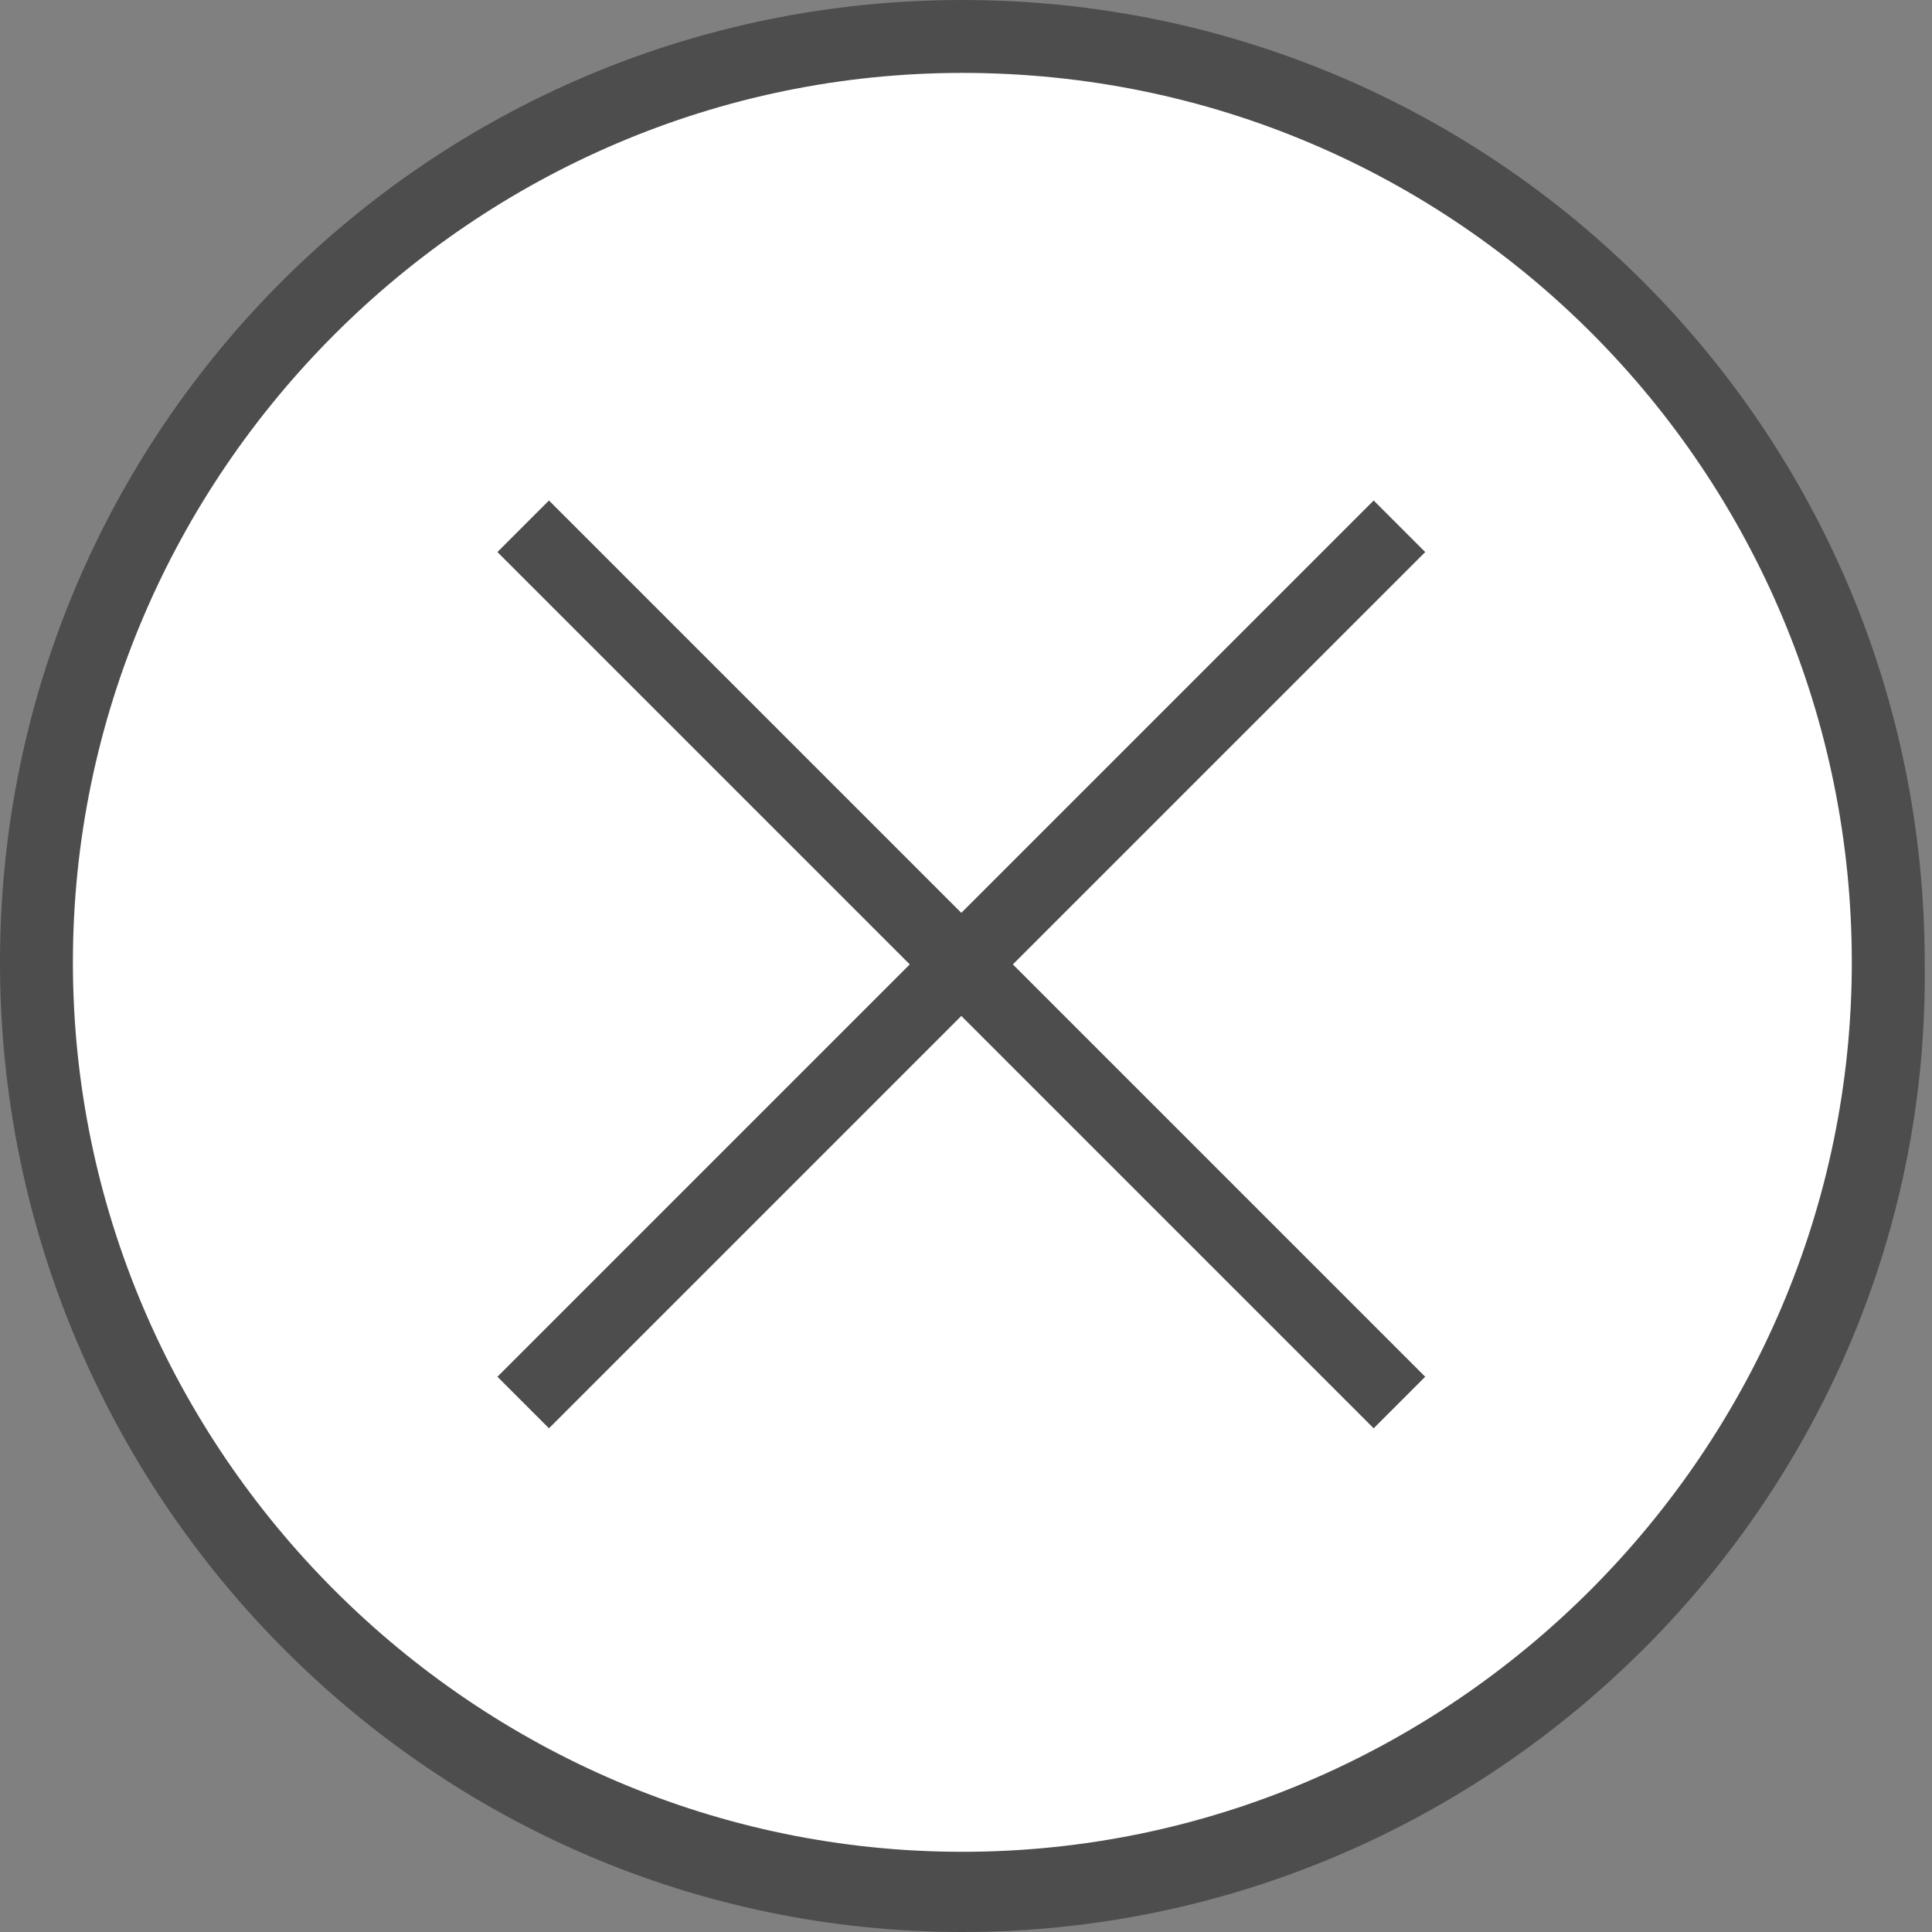
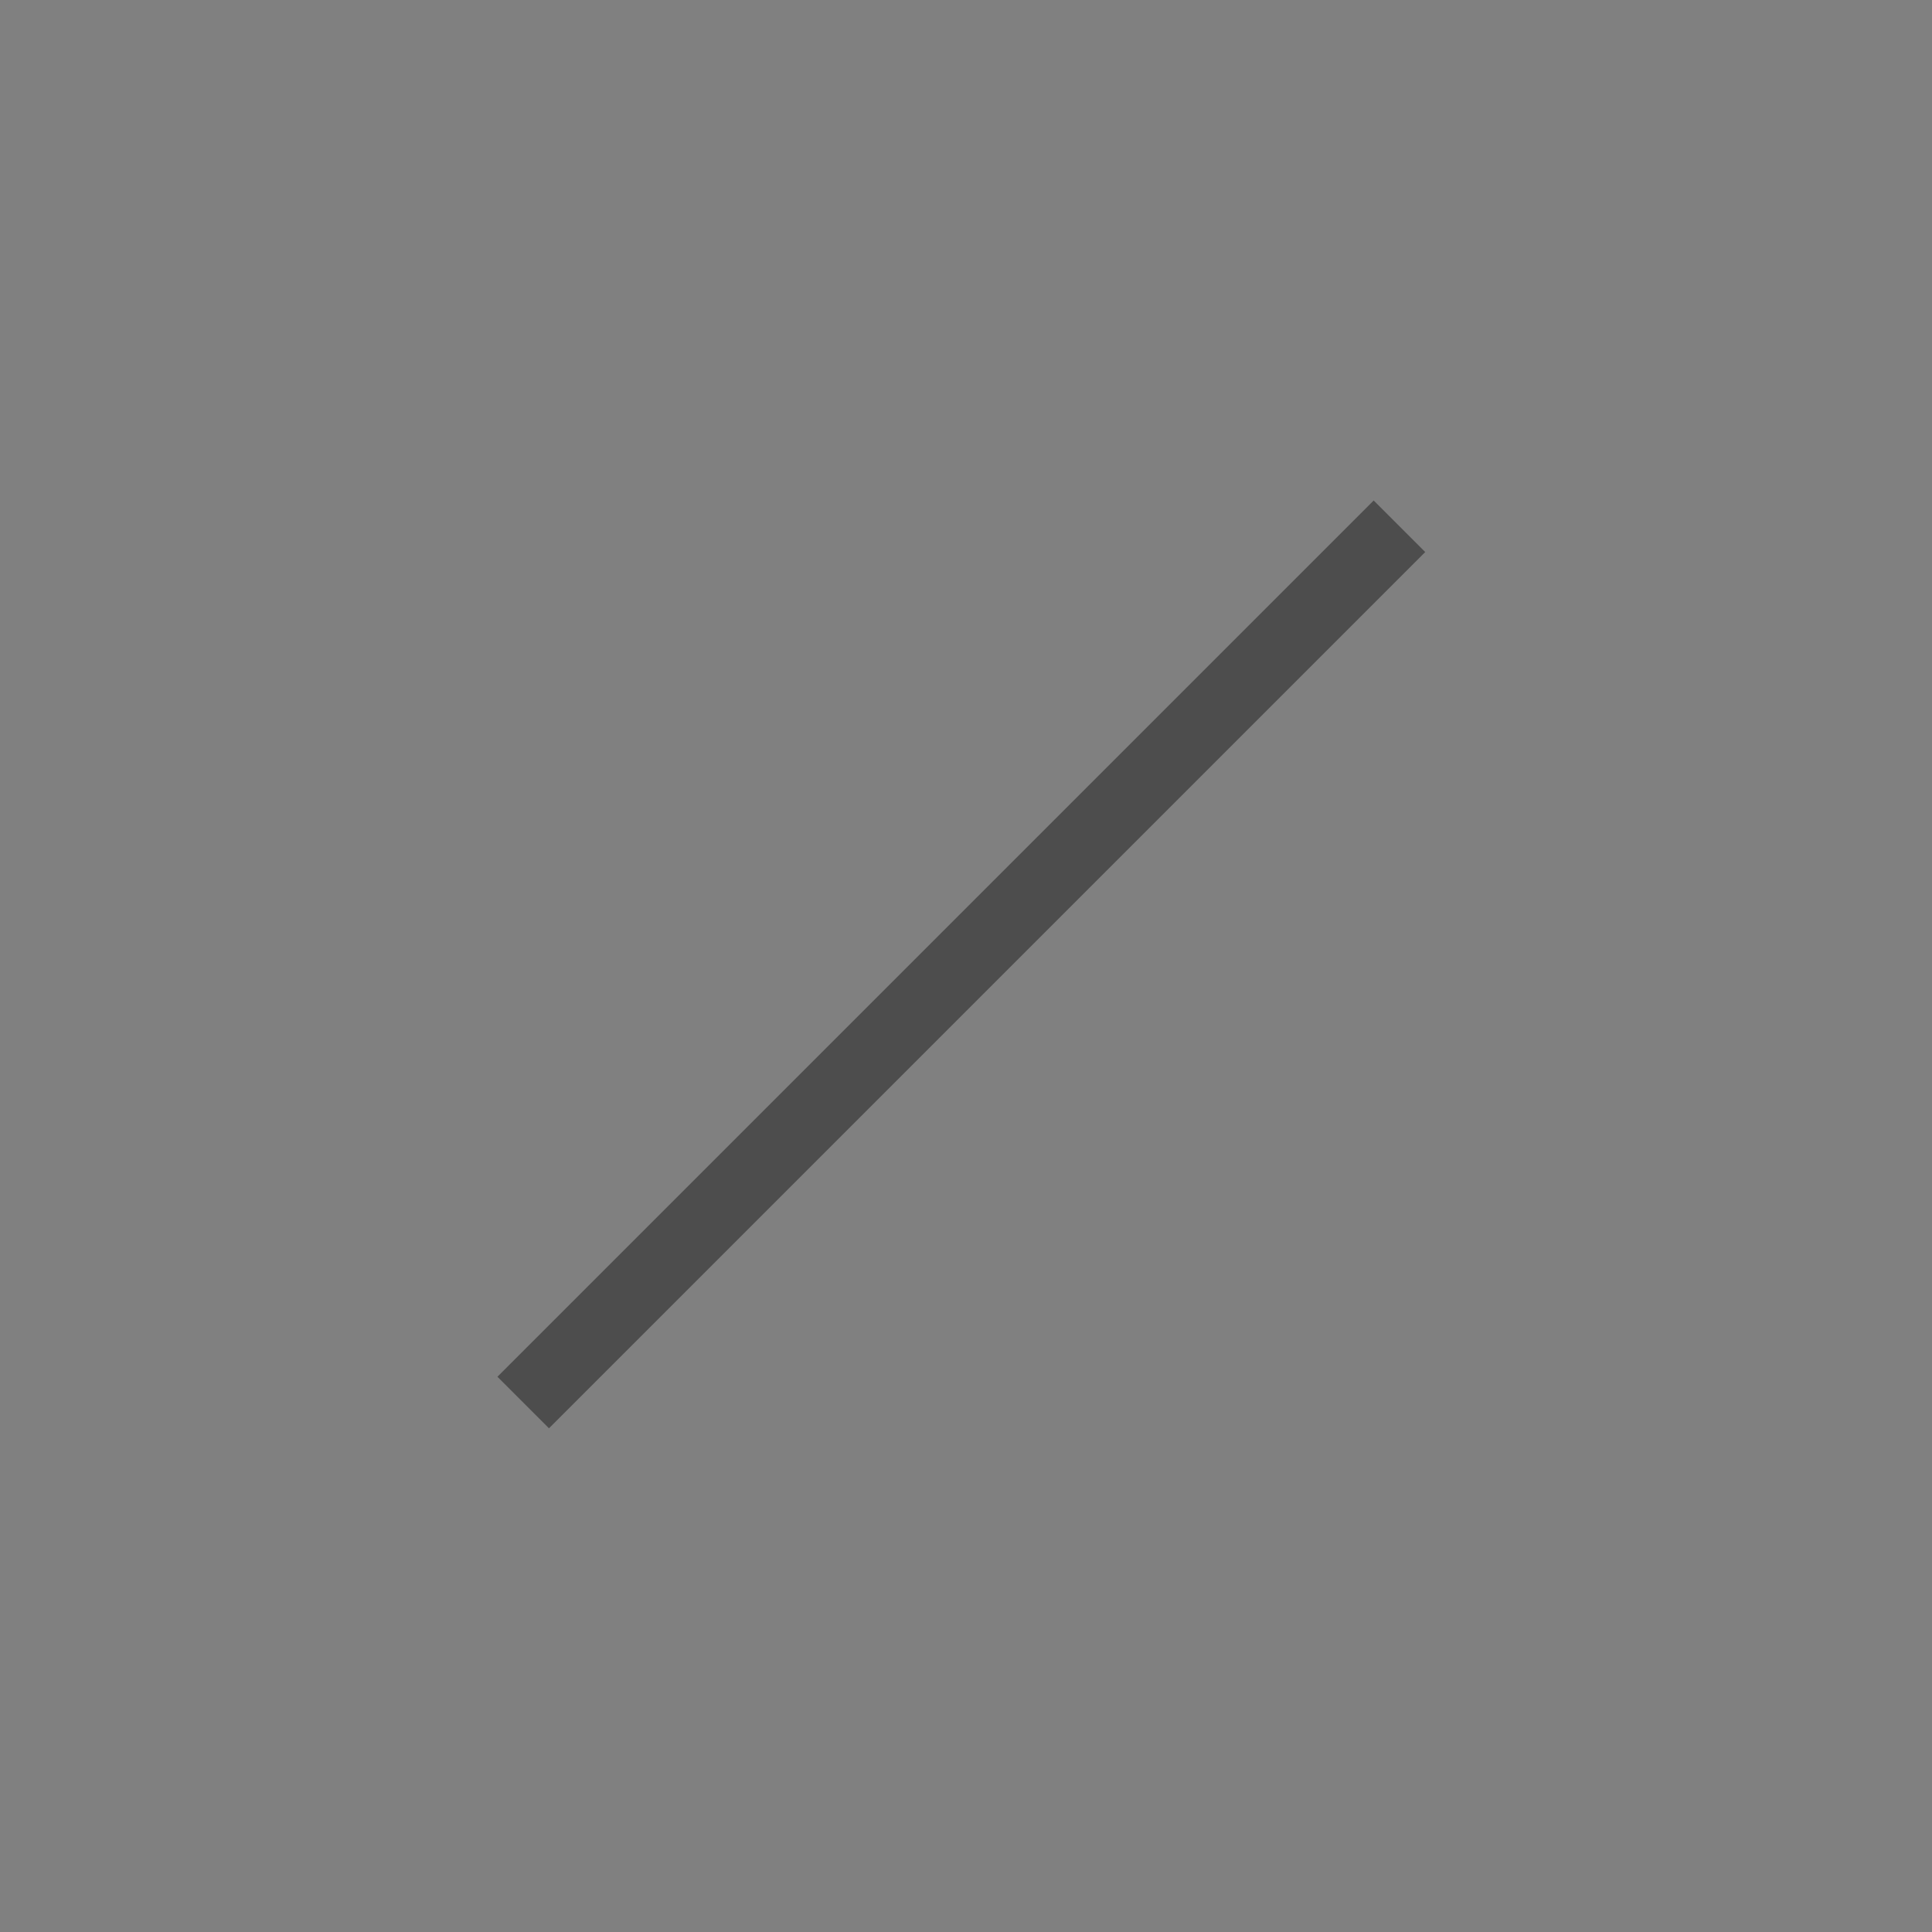
<svg xmlns="http://www.w3.org/2000/svg" version="1.1" id="レイヤー_1" x="0px" y="0px" viewBox="0 0 26.5 26.5" style="enable-background:new 0 0 26.5 26.5;" xml:space="preserve">
  <rect x="0" y="0" width="26.5" height="26.5" fill="#808080" stroke="none" />
  <style type="text/css">
	.st0{fill:#FFFFFF;}
	.st1{fill:#4D4D4D;}
</style>
  <g>
-     <circle class="st0" cx="13.2" cy="13.2" r="12.7" />
-     <path class="st1" d="M13.2,26.5C5.9,26.5,0,20.5,0,13.2C0,5.9,5.9,0,13.2,0c7.3,0,13.2,5.9,13.2,13.2   C26.5,20.5,20.5,26.5,13.2,26.5z M13.2,1C6.5,1,1,6.5,1,13.2s5.5,12.2,12.2,12.2c6.7,0,12.2-5.5,12.2-12.2S20,1,13.2,1z" />
-   </g>
+     </g>
  <g>
-     <rect x="12.7" y="4.7" transform="matrix(0.707 -0.707 0.707 0.707 -5.479 13.228)" class="st1" width="1" height="17" />
    <rect x="4.7" y="12.7" transform="matrix(0.707 -0.707 0.707 0.707 -5.479 13.228)" class="st1" width="17" height="1" />
  </g>
</svg>